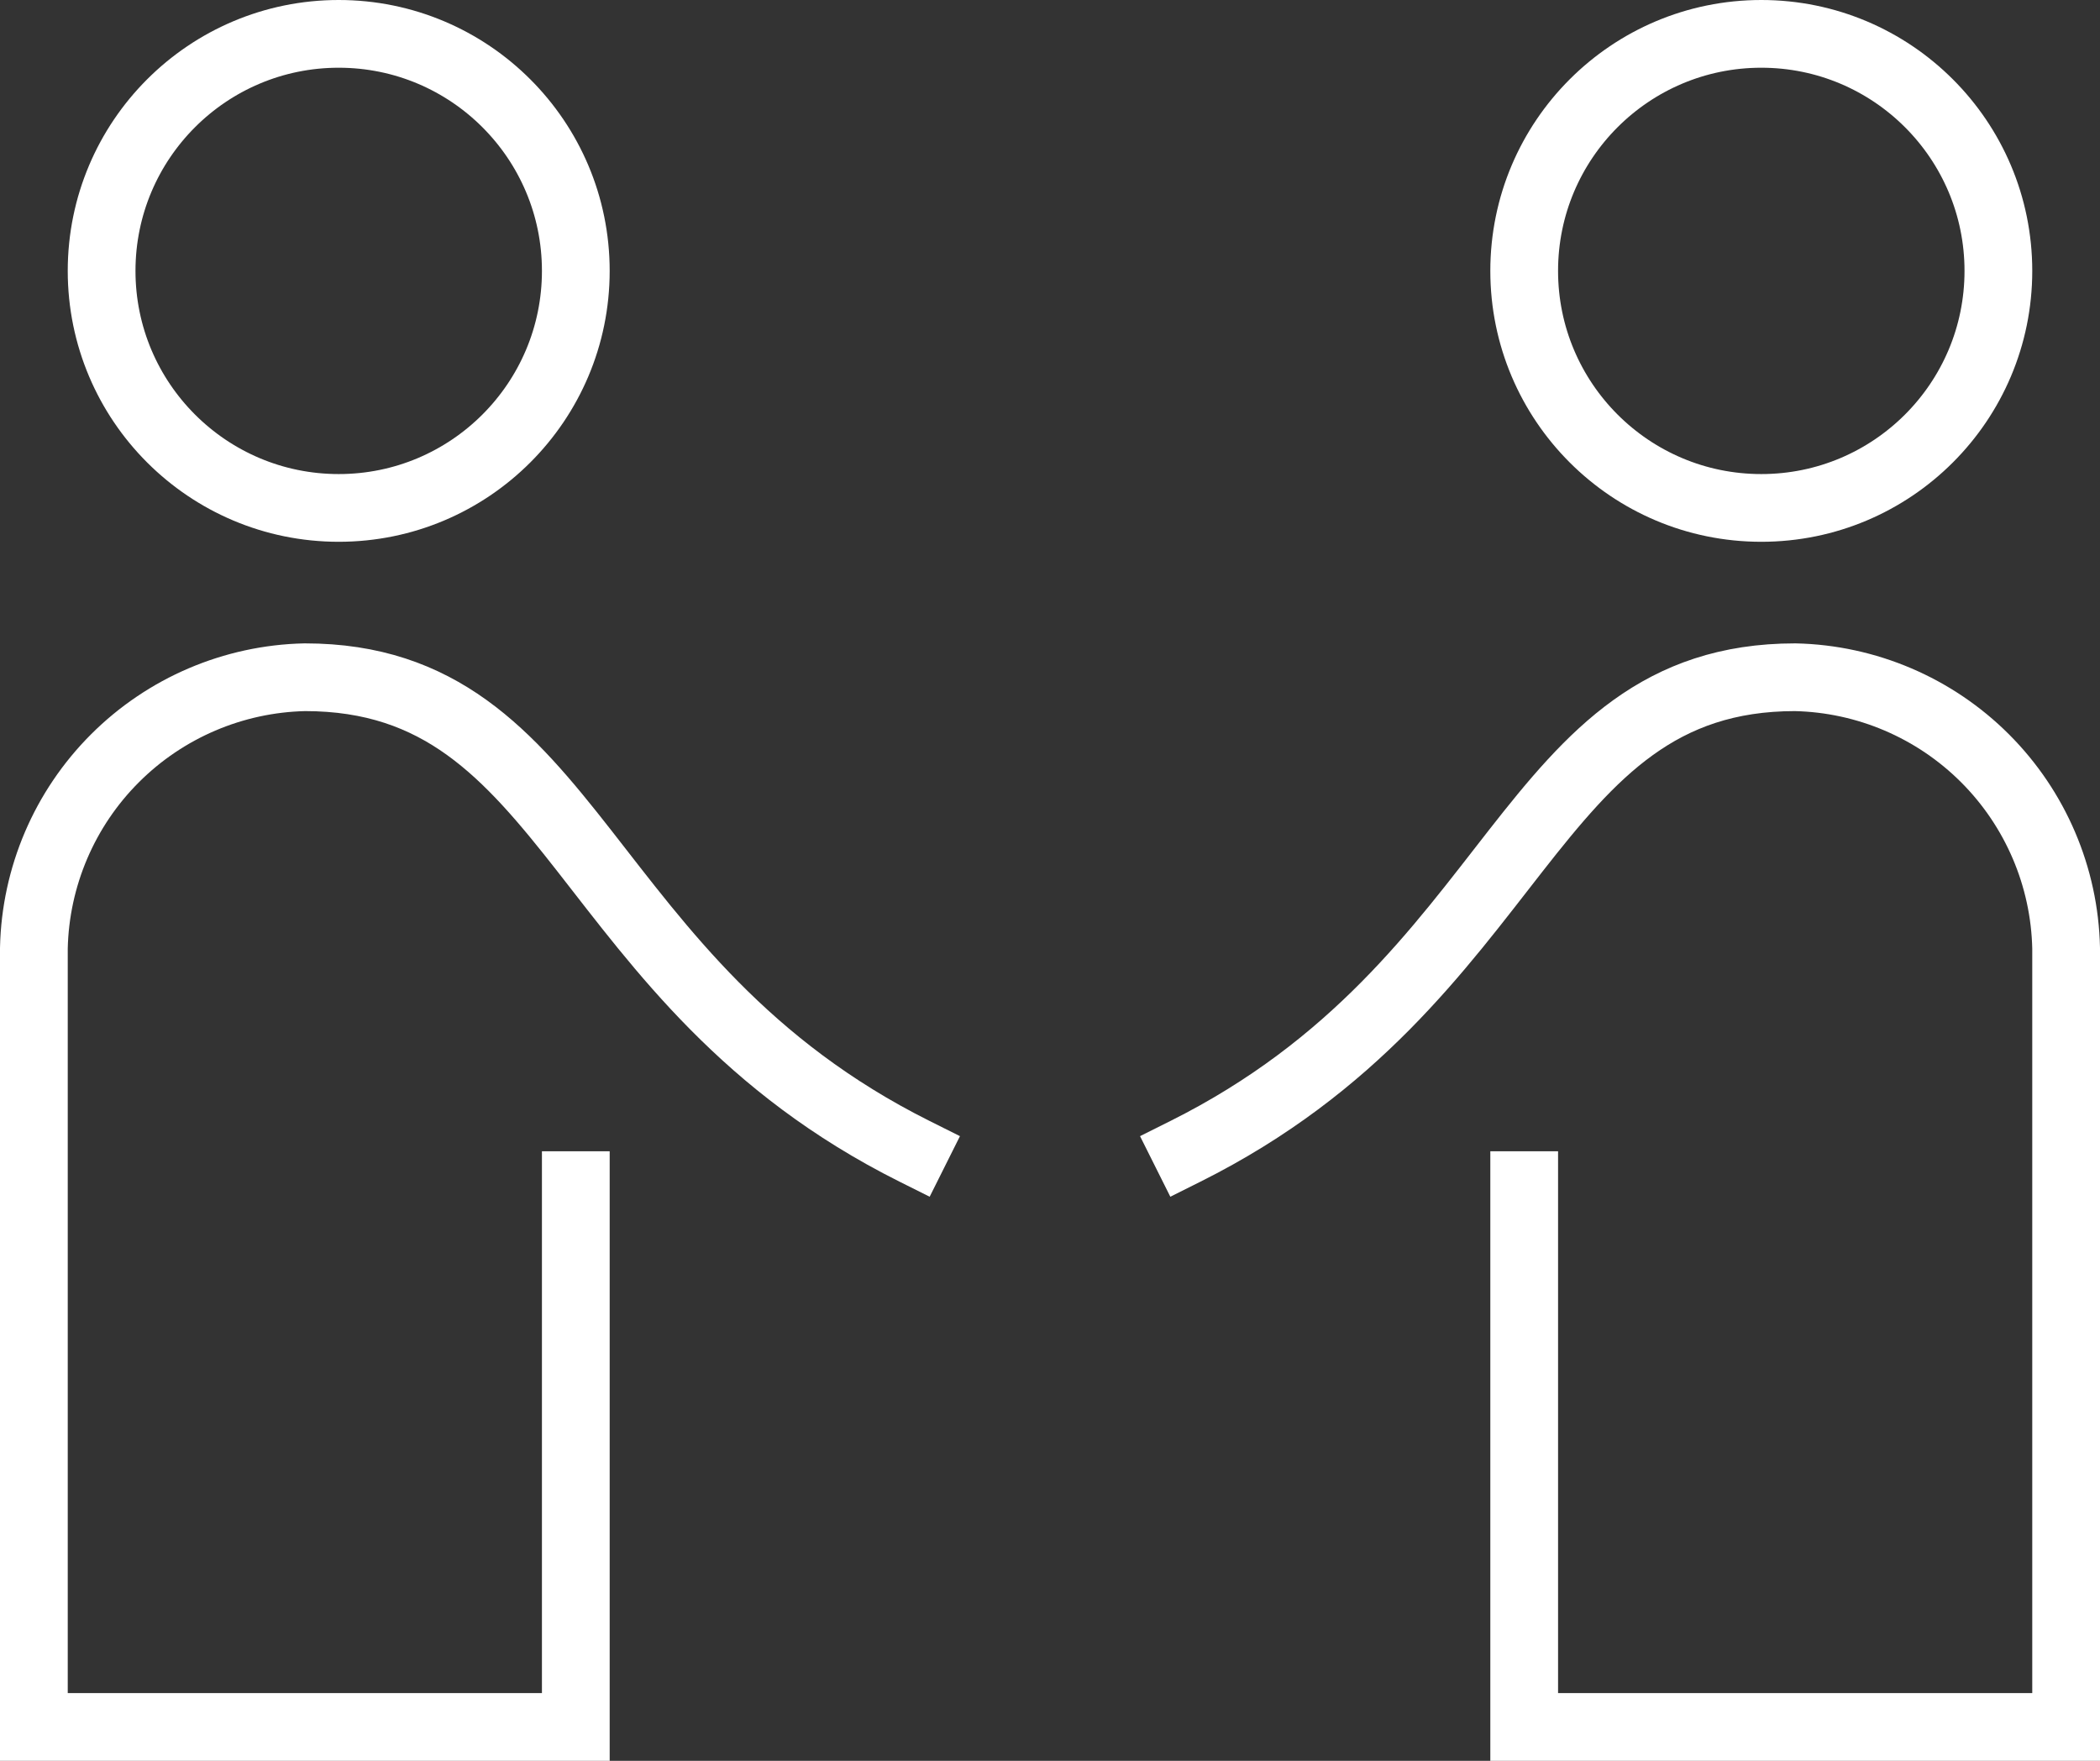
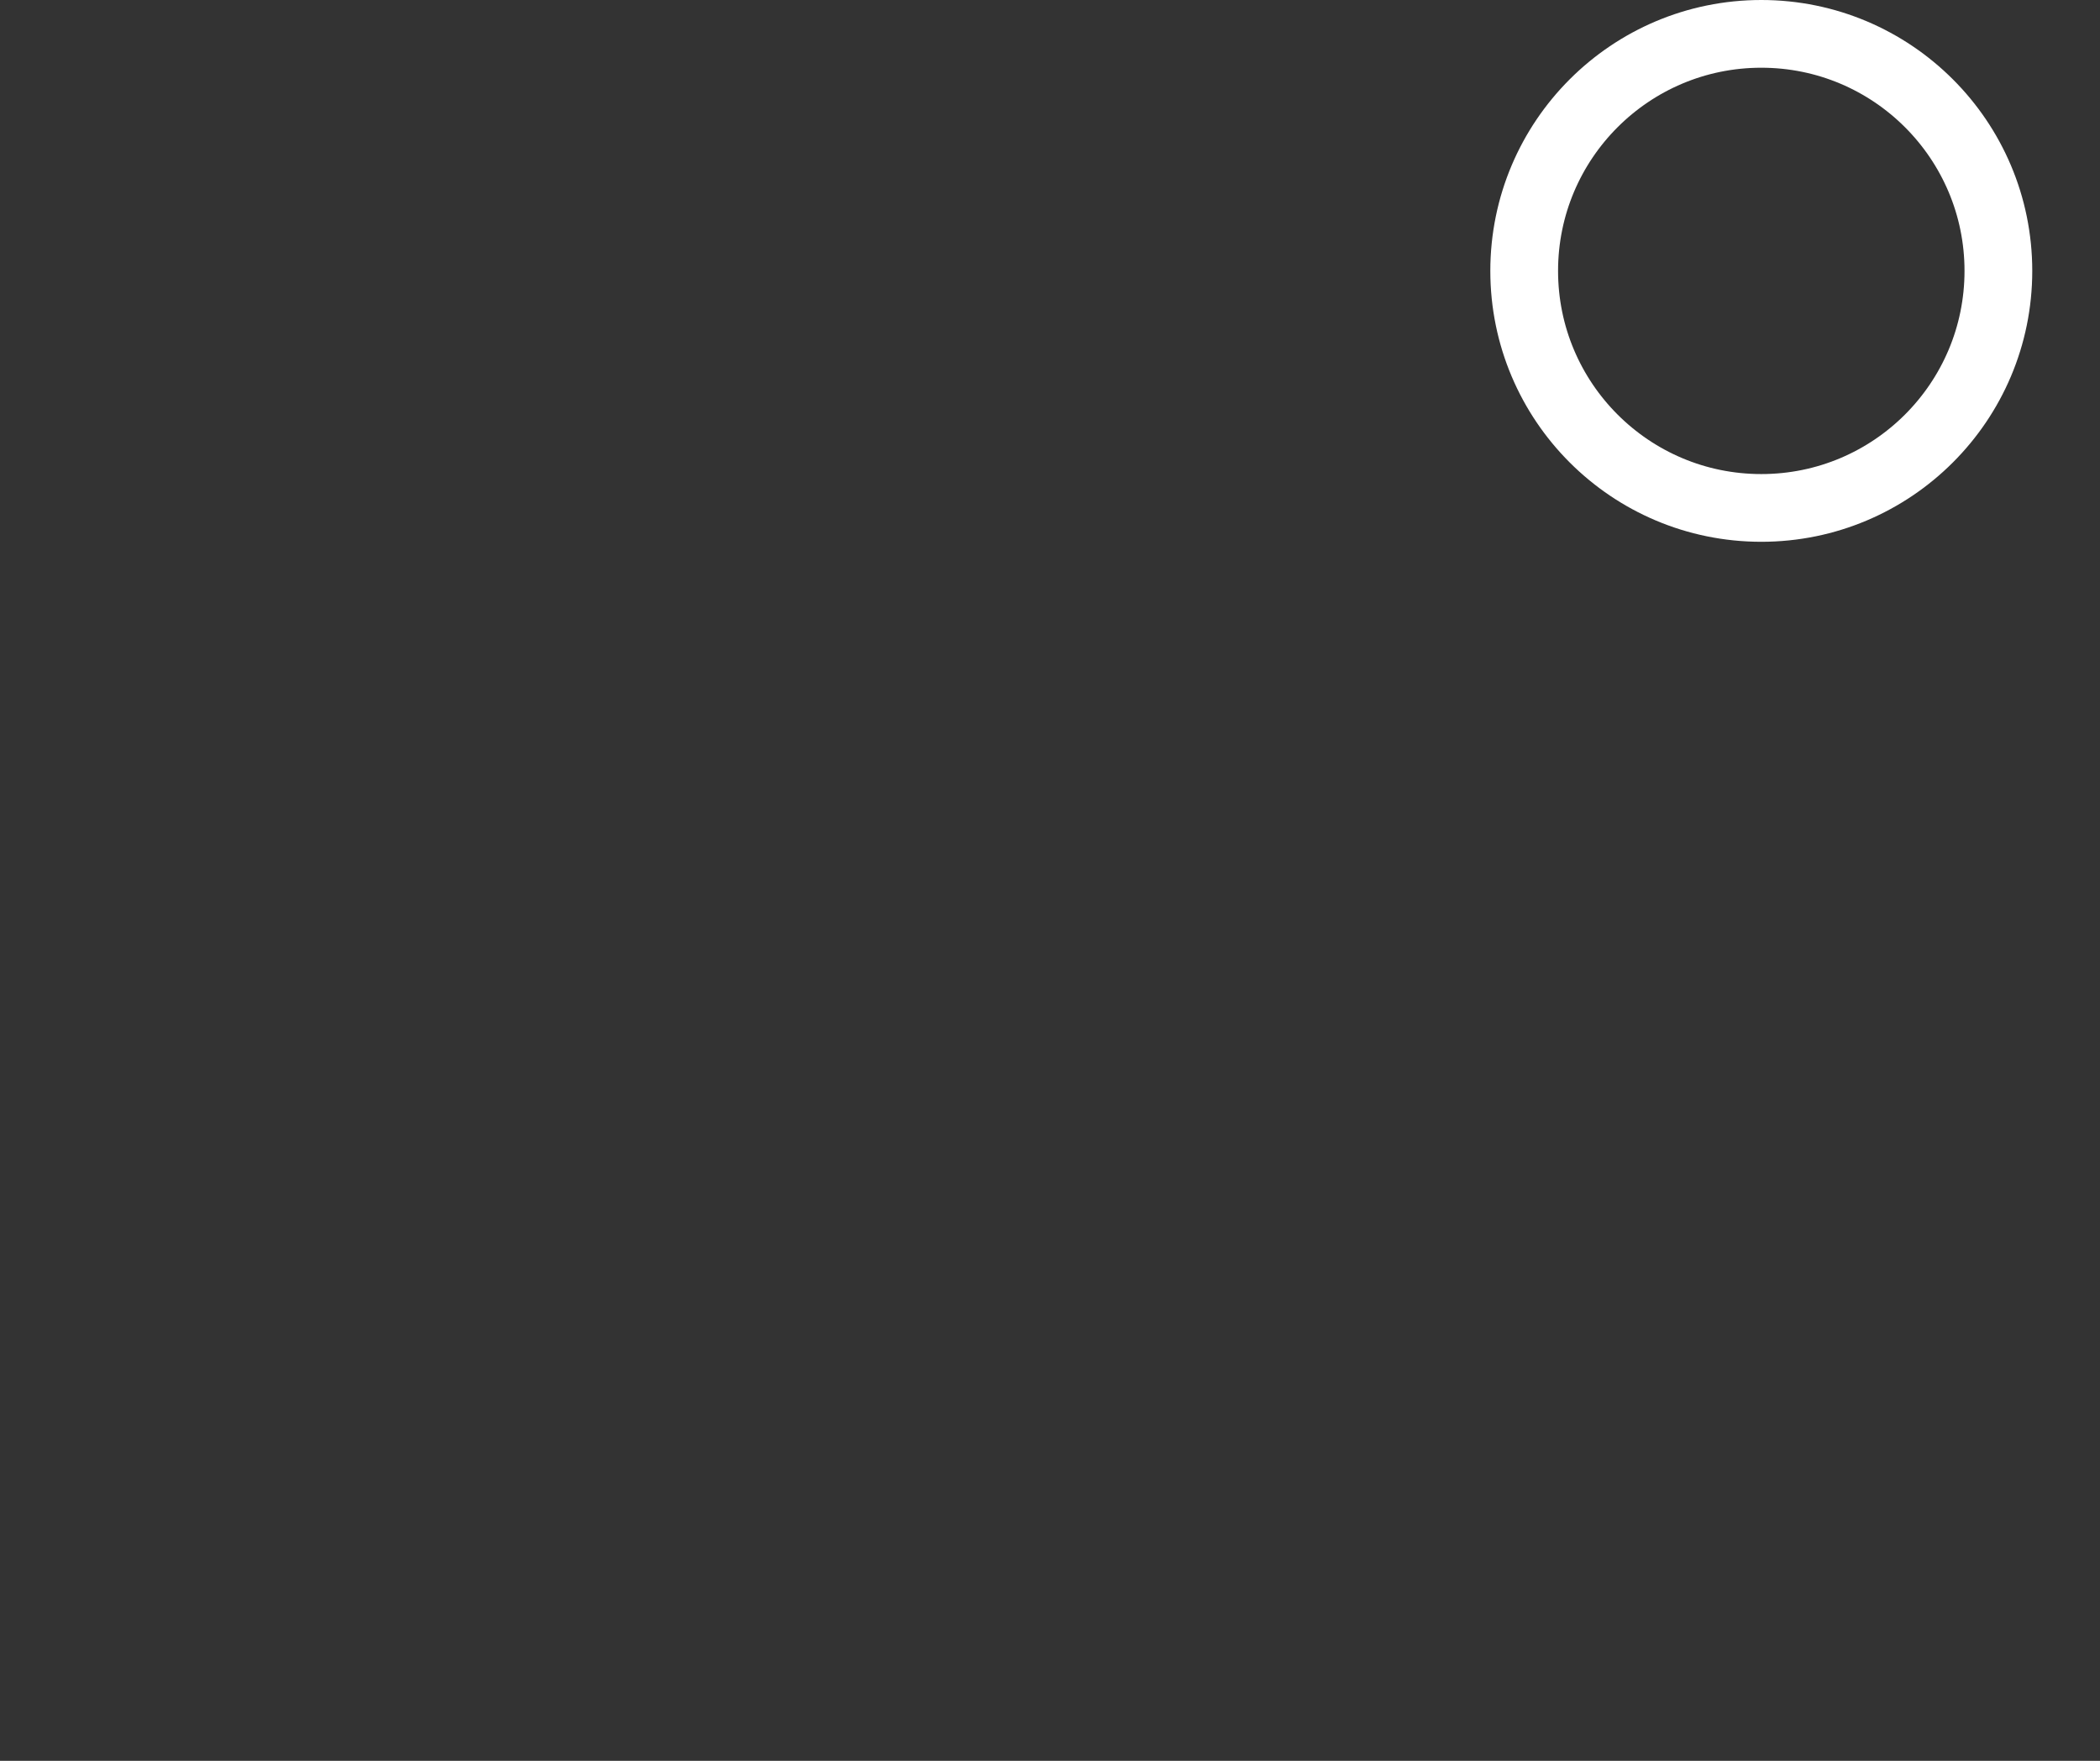
<svg xmlns="http://www.w3.org/2000/svg" width="62" height="52" viewBox="0 0 62 52" fill="none">
  <rect x="0" y="0" width="62" height="52" fill="#333333" stroke="none" />
-   <path d="M10 15C13.866 15 17 11.866 17 8C17 4.134 13.866 1 10 1C6.134 1 3 4.134 3 8C3 11.866 6.134 15 10 15Z" stroke="white" stroke-width="2" stroke-miterlimit="10" />
-   <path d="M27 34C17 29 17 20 9 20C6.893 20.046 4.884 20.904 3.394 22.394C1.903 23.884 1.046 25.893 1 28V51H17V35" stroke="white" stroke-width="2" stroke-miterlimit="10" stroke-linecap="square" />
  <path d="M52 15C55.866 15 59 11.866 59 8C59 4.134 55.866 1 52 1C48.134 1 45 4.134 45 8C45 11.866 48.134 15 52 15Z" stroke="white" stroke-width="2" stroke-miterlimit="10" />
-   <path d="M35 34C45 29 45 20 53 20C55.107 20.046 57.116 20.904 58.606 22.394C60.096 23.884 60.954 25.893 61 28V51H45V35" stroke="white" stroke-width="2" stroke-miterlimit="10" stroke-linecap="square" />
</svg>